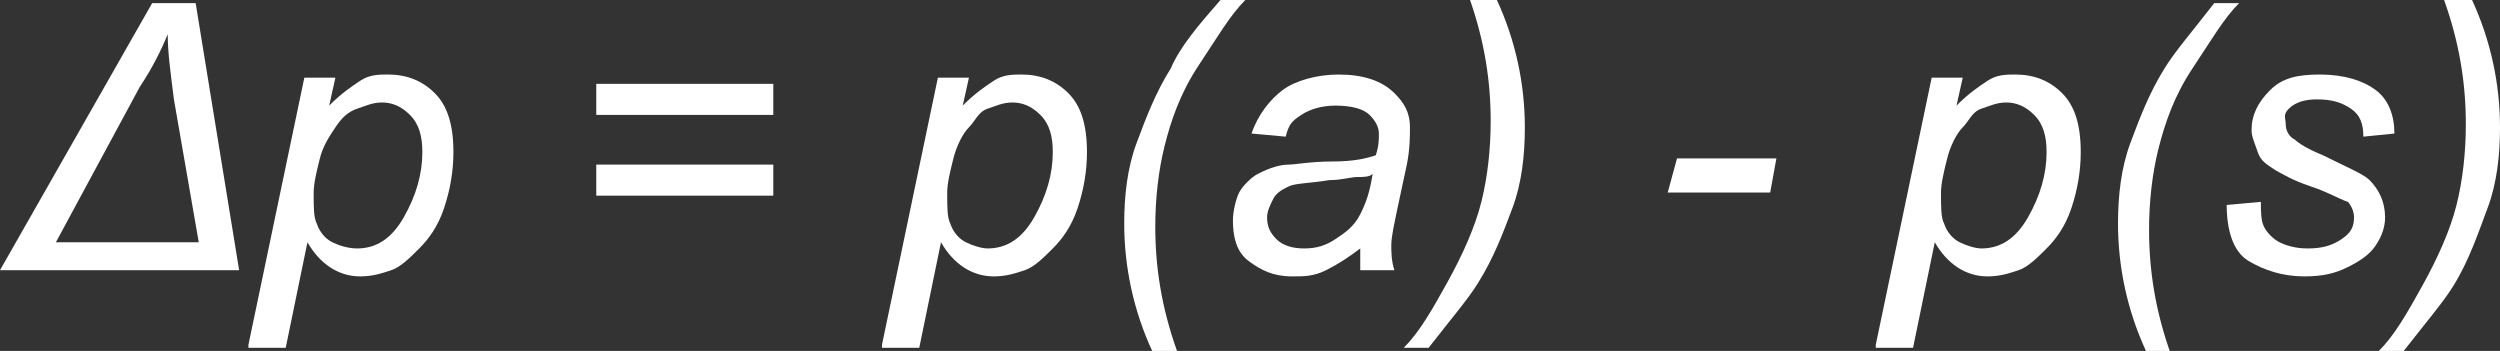
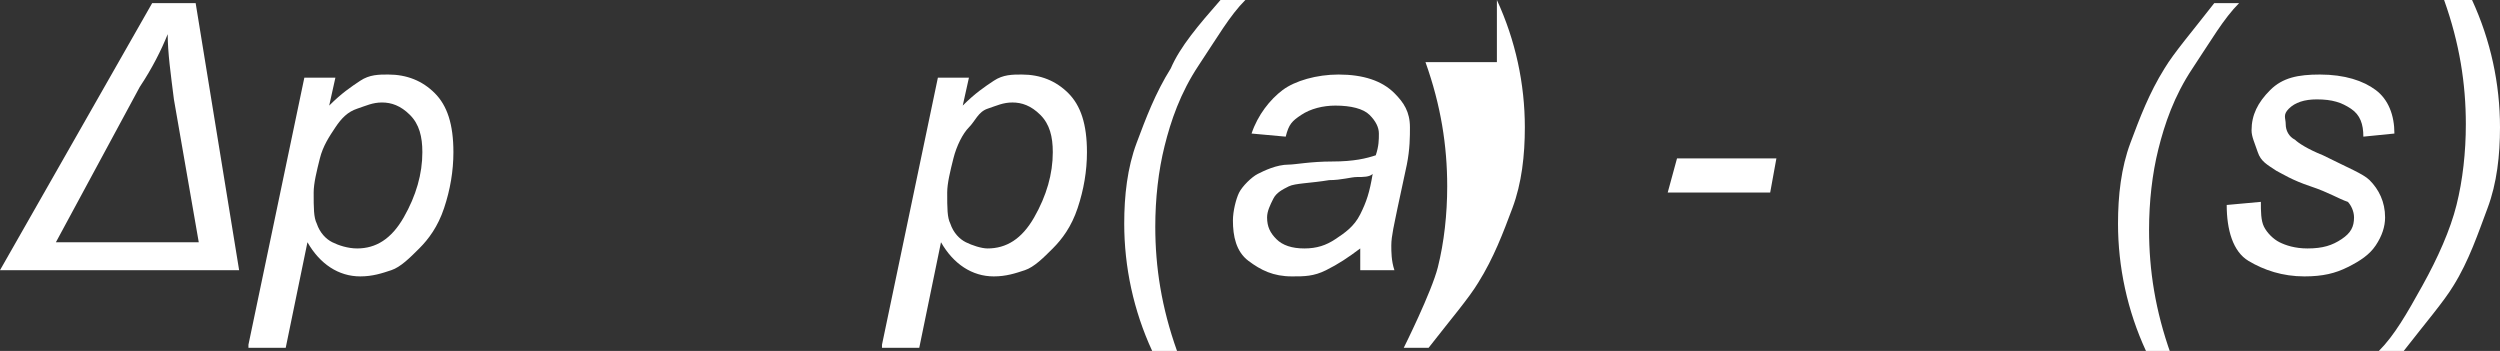
<svg xmlns="http://www.w3.org/2000/svg" version="1.1" id="Layer_1" x="0px" y="0px" viewBox="0 0 80.5 11.3" style="enable-background:new 0 0 80.5 11.3;" xml:space="preserve">
  <rect x="0" y="0" width="80.5" height="11.3" fill="#333333" stroke="none" />
  <style type="text/css">
	.st0{fill:#ffffff;}
</style>
  <g>
    <path class="st0" d="M0,8.7l4.9-8.6h1.4l1.4,8.6H0z M1.8,7.8h4.6L5.6,3.2C5.5,2.4,5.4,1.7,5.4,1.1C5.2,1.6,4.9,2.2,4.5,2.8L1.8,7.8   z" />
    <path class="st0" d="M8,11.1l1.8-8.6h1l-0.2,0.9c0.4-0.4,0.7-0.6,1-0.8s0.6-0.2,0.9-0.2c0.6,0,1.1,0.2,1.5,0.6s0.6,1,0.6,1.9   c0,0.6-0.1,1.2-0.3,1.8s-0.5,1-0.8,1.3s-0.6,0.6-0.9,0.7s-0.6,0.2-1,0.2c-0.7,0-1.3-0.4-1.7-1.1l-0.7,3.4H8z M10.1,6.2   c0,0.5,0,0.8,0.1,1c0.1,0.3,0.3,0.5,0.5,0.6S11.2,8,11.5,8c0.6,0,1.1-0.3,1.5-1s0.6-1.4,0.6-2.1c0-0.5-0.1-0.9-0.4-1.2   s-0.6-0.4-0.9-0.4c-0.3,0-0.5,0.1-0.8,0.2S11,3.8,10.8,4.1s-0.4,0.6-0.5,1S10.1,5.9,10.1,6.2z" />
-     <path class="st0" d="M24.9,3.7h-5.7v-1h5.7V3.7z M24.9,6.3h-5.7v-1h5.7V6.3z" />
    <path class="st0" d="M28.4,11.1l1.8-8.6h1L31,3.4c0.4-0.4,0.7-0.6,1-0.8s0.6-0.2,0.9-0.2c0.6,0,1.1,0.2,1.5,0.6s0.6,1,0.6,1.9   c0,0.6-0.1,1.2-0.3,1.8s-0.5,1-0.8,1.3s-0.6,0.6-0.9,0.7s-0.6,0.2-1,0.2c-0.7,0-1.3-0.4-1.7-1.1l-0.7,3.4H28.4z M30.5,6.2   c0,0.5,0,0.8,0.1,1c0.1,0.3,0.3,0.5,0.5,0.6S31.6,8,31.8,8c0.6,0,1.1-0.3,1.5-1s0.6-1.4,0.6-2.1c0-0.5-0.1-0.9-0.4-1.2   s-0.6-0.4-0.9-0.4c-0.3,0-0.5,0.1-0.8,0.2s-0.4,0.4-0.6,0.6s-0.4,0.6-0.5,1S30.5,5.9,30.5,6.2z" />
    <path class="st0" d="M37.1,11.3c-0.6-1.3-0.9-2.7-0.9-4.1c0-0.9,0.1-1.8,0.4-2.6s0.6-1.6,1.1-2.4C38,1.5,38.6,0.8,39.3,0h0.8   c-0.5,0.5-0.9,1.2-1.5,2.1s-0.9,1.8-1.1,2.6s-0.3,1.7-0.3,2.6c0,1.3,0.2,2.6,0.7,4H37.1z" />
    <path class="st0" d="M43.8,8c-0.4,0.3-0.7,0.5-1.1,0.7S42,8.9,41.6,8.9c-0.6,0-1-0.2-1.4-0.5s-0.5-0.8-0.5-1.3   c0-0.3,0.1-0.7,0.2-0.9s0.4-0.5,0.6-0.6s0.6-0.3,1-0.3c0.2,0,0.7-0.1,1.4-0.1s1.1-0.1,1.4-0.2c0.1-0.3,0.1-0.5,0.1-0.7   c0-0.2-0.1-0.4-0.3-0.6c-0.2-0.2-0.6-0.3-1.1-0.3c-0.4,0-0.8,0.1-1.1,0.3S41.5,4,41.4,4.4l-1.1-0.1c0.2-0.6,0.6-1.1,1-1.4   s1.1-0.5,1.8-0.5c0.8,0,1.4,0.2,1.8,0.6c0.3,0.3,0.5,0.6,0.5,1.1c0,0.3,0,0.7-0.1,1.2L45,6.7c-0.1,0.5-0.2,0.9-0.2,1.2   c0,0.2,0,0.5,0.1,0.8h-1.1C43.8,8.5,43.8,8.3,43.8,8z M44.2,5.6c-0.1,0.1-0.3,0.1-0.5,0.1s-0.5,0.1-0.9,0.1   c-0.6,0.1-1.1,0.1-1.3,0.2S41.1,6.2,41,6.4S40.8,6.8,40.8,7c0,0.3,0.1,0.5,0.3,0.7s0.5,0.3,0.9,0.3c0.4,0,0.7-0.1,1-0.3   s0.6-0.4,0.8-0.8S44.1,6.2,44.2,5.6z" />
-     <path class="st0" d="M48.2,0c0.6,1.3,0.9,2.7,0.9,4.1c0,0.9-0.1,1.8-0.4,2.6s-0.6,1.6-1.1,2.4c-0.3,0.5-0.9,1.2-1.6,2.1h-0.8   c0.5-0.5,0.9-1.2,1.4-2.1s0.9-1.8,1.1-2.6s0.3-1.7,0.3-2.6c0-1.3-0.2-2.6-0.7-4H48.2z" />
+     <path class="st0" d="M48.2,0c0.6,1.3,0.9,2.7,0.9,4.1c0,0.9-0.1,1.8-0.4,2.6s-0.6,1.6-1.1,2.4c-0.3,0.5-0.9,1.2-1.6,2.1h-0.8   s0.9-1.8,1.1-2.6s0.3-1.7,0.3-2.6c0-1.3-0.2-2.6-0.7-4H48.2z" />
    <path class="st0" d="M53.7,6.2L54,5.1h3.2L57,6.2H53.7z" />
-     <path class="st0" d="M60.4,11.1l1.8-8.6h1L63,3.4c0.4-0.4,0.7-0.6,1-0.8s0.6-0.2,0.9-0.2c0.6,0,1.1,0.2,1.5,0.6s0.6,1,0.6,1.9   c0,0.6-0.1,1.2-0.3,1.8s-0.5,1-0.8,1.3s-0.6,0.6-0.9,0.7s-0.6,0.2-1,0.2c-0.7,0-1.3-0.4-1.7-1.1l-0.7,3.4H60.4z M62.5,6.2   c0,0.5,0,0.8,0.1,1c0.1,0.3,0.3,0.5,0.5,0.6S63.6,8,63.8,8c0.6,0,1.1-0.3,1.5-1s0.6-1.4,0.6-2.1c0-0.5-0.1-0.9-0.4-1.2   s-0.6-0.4-0.9-0.4c-0.3,0-0.5,0.1-0.8,0.2s-0.4,0.4-0.6,0.6s-0.4,0.6-0.5,1S62.5,5.9,62.5,6.2z" />
    <path class="st0" d="M69.1,11.3c-0.6-1.3-0.9-2.7-0.9-4.1c0-0.9,0.1-1.8,0.4-2.6s0.6-1.6,1.1-2.4c0.3-0.5,0.9-1.2,1.6-2.1h0.8   c-0.5,0.5-0.9,1.2-1.5,2.1s-0.9,1.8-1.1,2.6s-0.3,1.7-0.3,2.6c0,1.3,0.2,2.6,0.7,4H69.1z" />
    <path class="st0" d="M71.7,6.6l1.1-0.1c0,0.3,0,0.6,0.1,0.8s0.3,0.4,0.5,0.5s0.5,0.2,0.9,0.2c0.5,0,0.8-0.1,1.1-0.3   s0.4-0.4,0.4-0.7c0-0.2-0.1-0.4-0.2-0.5C75.3,6.4,75,6.2,74.4,6s-0.9-0.4-1.1-0.5c-0.3-0.2-0.5-0.3-0.6-0.6s-0.2-0.5-0.2-0.7   c0-0.5,0.2-0.9,0.6-1.3s0.9-0.5,1.6-0.5c0.8,0,1.4,0.2,1.8,0.5s0.6,0.8,0.6,1.4l-1,0.1c0-0.4-0.1-0.7-0.4-0.9s-0.6-0.3-1.1-0.3   c-0.4,0-0.7,0.1-0.9,0.3S73.6,3.8,73.6,4s0.1,0.4,0.3,0.5c0.1,0.1,0.4,0.3,0.9,0.5c0.8,0.4,1.3,0.6,1.5,0.8   c0.3,0.3,0.5,0.7,0.5,1.2c0,0.3-0.1,0.6-0.3,0.9S76,8.4,75.6,8.6s-0.8,0.3-1.4,0.3c-0.7,0-1.3-0.2-1.8-0.5S71.7,7.4,71.7,6.6z" />
    <path class="st0" d="M79.6,0c0.6,1.3,0.9,2.7,0.9,4.1c0,0.9-0.1,1.8-0.4,2.6S79.5,8.4,79,9.2c-0.3,0.5-0.9,1.2-1.6,2.1h-0.8   c0.5-0.5,0.9-1.2,1.4-2.1s0.9-1.8,1.1-2.6s0.3-1.7,0.3-2.6c0-1.3-0.2-2.6-0.7-4H79.6z" />
  </g>
</svg>